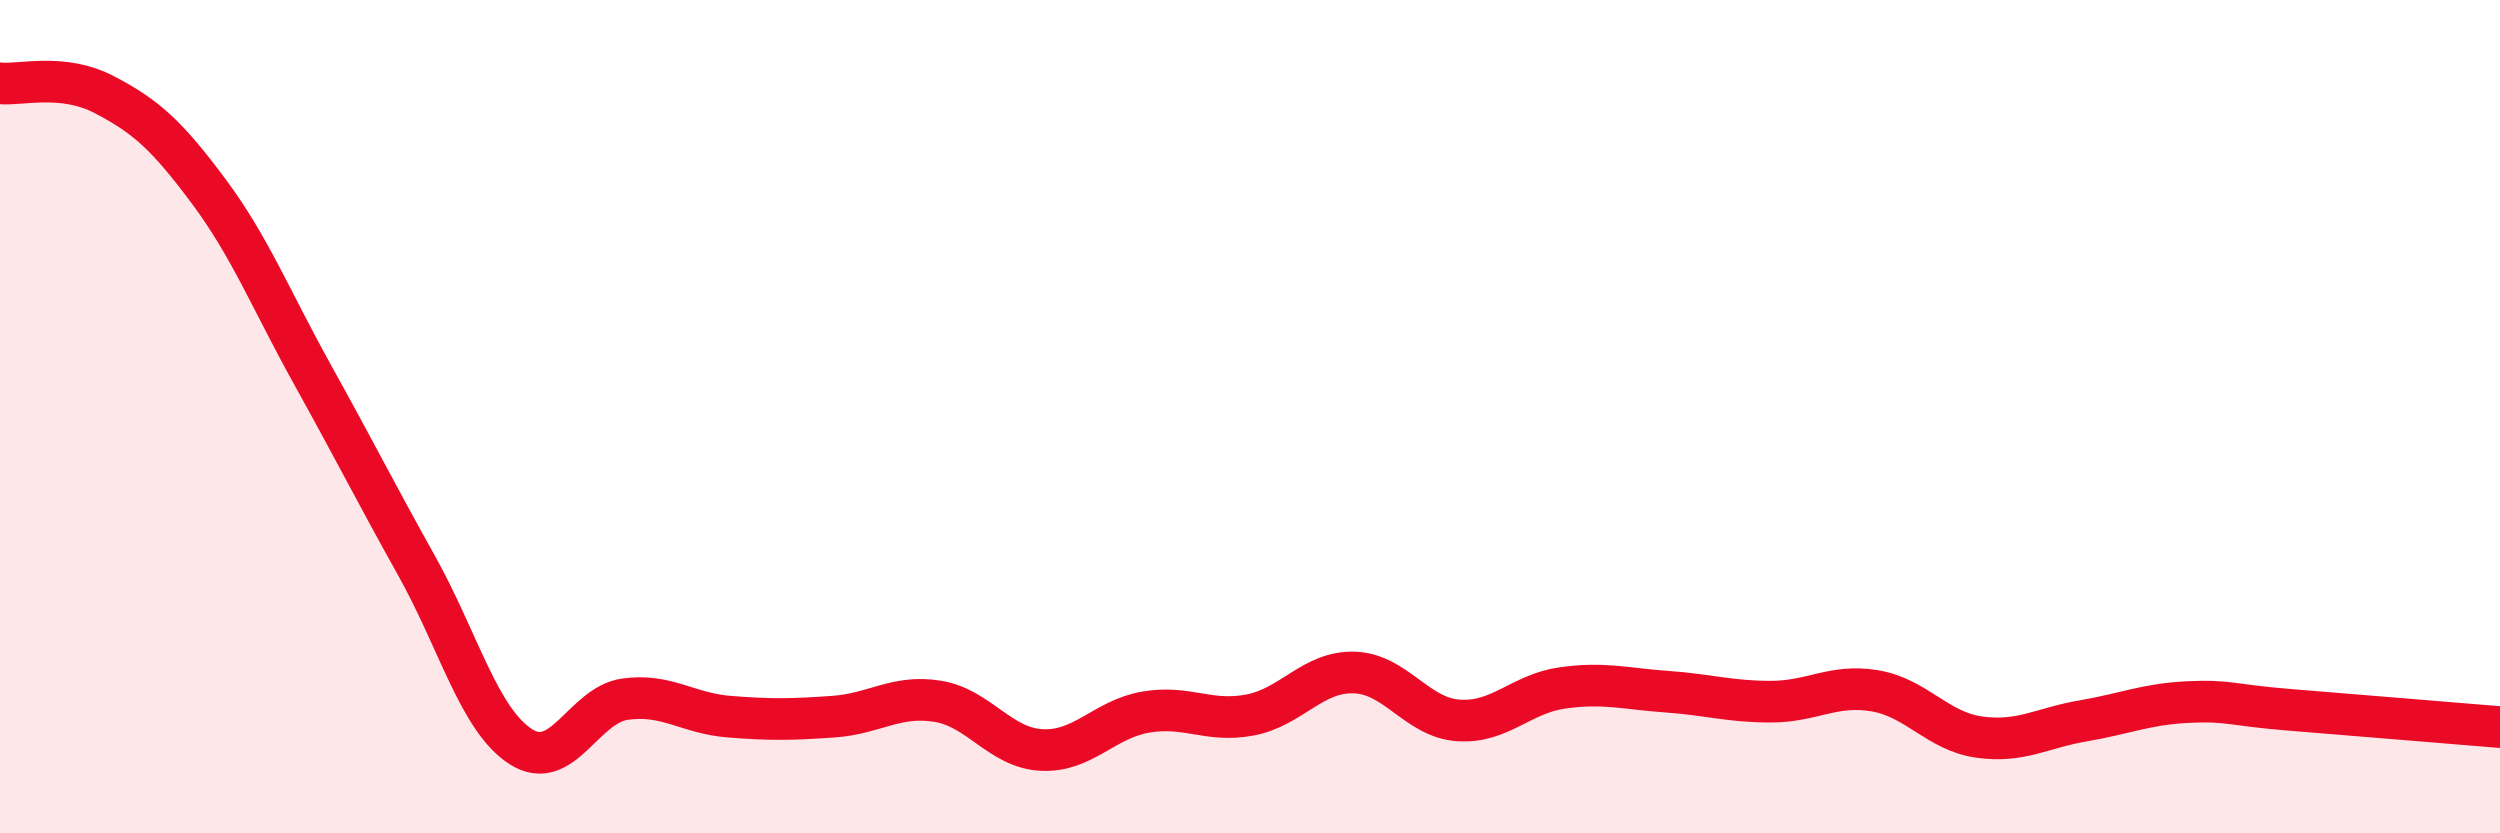
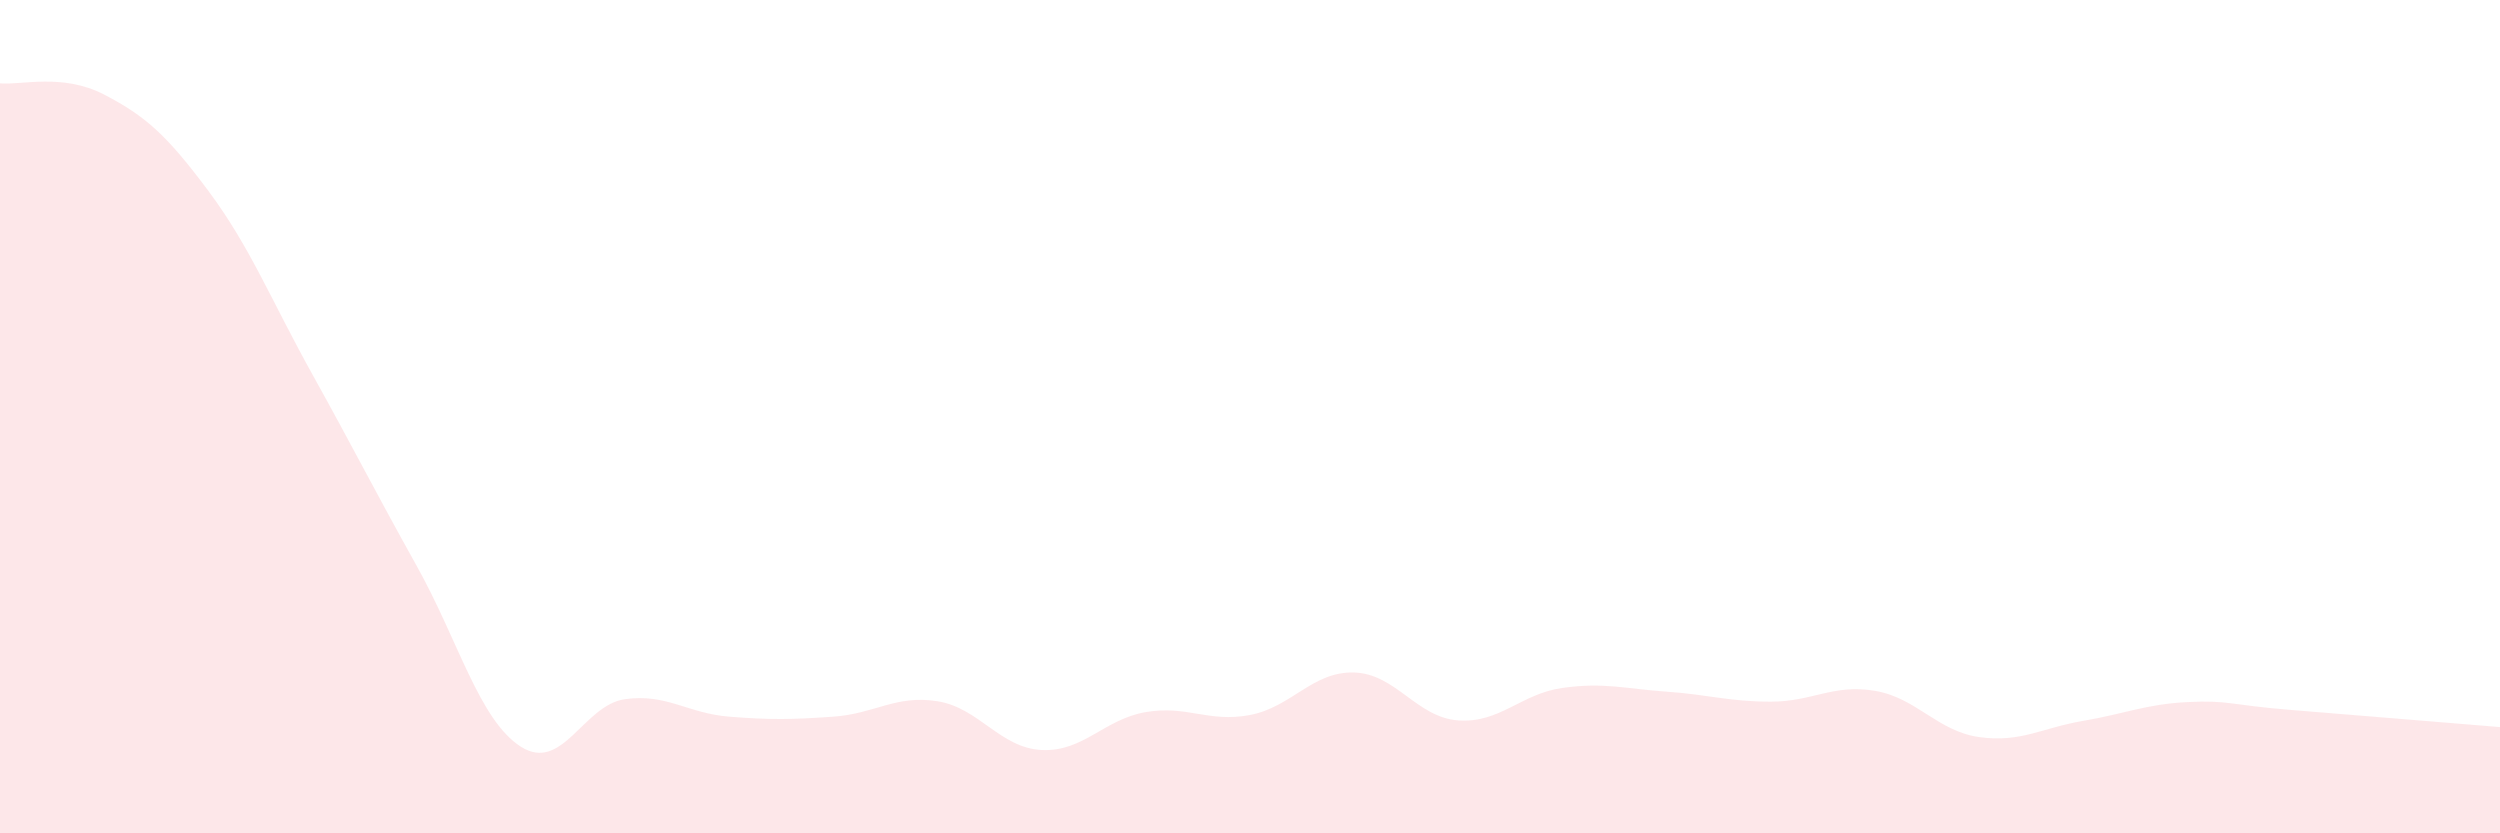
<svg xmlns="http://www.w3.org/2000/svg" width="60" height="20" viewBox="0 0 60 20">
  <path d="M 0,2 C 0.5,2.05 1.5,1.75 2.5,2.27 C 3.5,2.79 4,3.24 5,4.58 C 6,5.92 6.5,7.19 7.5,8.99 C 8.5,10.79 9,11.79 10,13.58 C 11,15.37 11.5,17.28 12.5,17.92 C 13.5,18.56 14,16.92 15,16.78 C 16,16.64 16.5,17.12 17.5,17.2 C 18.5,17.28 19,17.27 20,17.2 C 21,17.13 21.5,16.67 22.5,16.83 C 23.5,16.99 24,17.95 25,18 C 26,18.05 26.5,17.26 27.5,17.09 C 28.5,16.92 29,17.35 30,17.16 C 31,16.97 31.5,16.11 32.5,16.14 C 33.5,16.17 34,17.22 35,17.29 C 36,17.36 36.5,16.65 37.5,16.51 C 38.5,16.37 39,16.53 40,16.6 C 41,16.67 41.5,16.84 42.5,16.84 C 43.5,16.84 44,16.41 45,16.58 C 46,16.75 46.5,17.55 47.5,17.69 C 48.5,17.83 49,17.47 50,17.3 C 51,17.13 51.5,16.9 52.5,16.85 C 53.5,16.8 53.5,16.92 55,17.04 C 56.5,17.16 59,17.37 60,17.45L60 20L0 20Z" fill="#EB0A25" opacity="0.1" stroke-linecap="round" stroke-linejoin="round" />
-   <path d="M 0,2 C 0.5,2.05 1.5,1.75 2.5,2.27 C 3.5,2.79 4,3.24 5,4.58 C 6,5.92 6.5,7.19 7.5,8.99 C 8.5,10.79 9,11.79 10,13.58 C 11,15.37 11.5,17.28 12.5,17.92 C 13.5,18.56 14,16.92 15,16.78 C 16,16.64 16.5,17.12 17.5,17.2 C 18.5,17.28 19,17.27 20,17.2 C 21,17.13 21.5,16.67 22.5,16.83 C 23.5,16.99 24,17.95 25,18 C 26,18.05 26.5,17.26 27.5,17.09 C 28.5,16.92 29,17.35 30,17.16 C 31,16.97 31.5,16.11 32.5,16.14 C 33.5,16.17 34,17.22 35,17.29 C 36,17.36 36.5,16.65 37.5,16.51 C 38.5,16.37 39,16.53 40,16.6 C 41,16.67 41.5,16.84 42.5,16.84 C 43.5,16.84 44,16.41 45,16.58 C 46,16.75 46.5,17.55 47.5,17.69 C 48.5,17.83 49,17.47 50,17.3 C 51,17.13 51.5,16.9 52.5,16.85 C 53.5,16.8 53.5,16.92 55,17.04 C 56.5,17.16 59,17.37 60,17.45" stroke="#EB0A25" stroke-width="1" fill="none" stroke-linecap="round" stroke-linejoin="round" />
</svg>